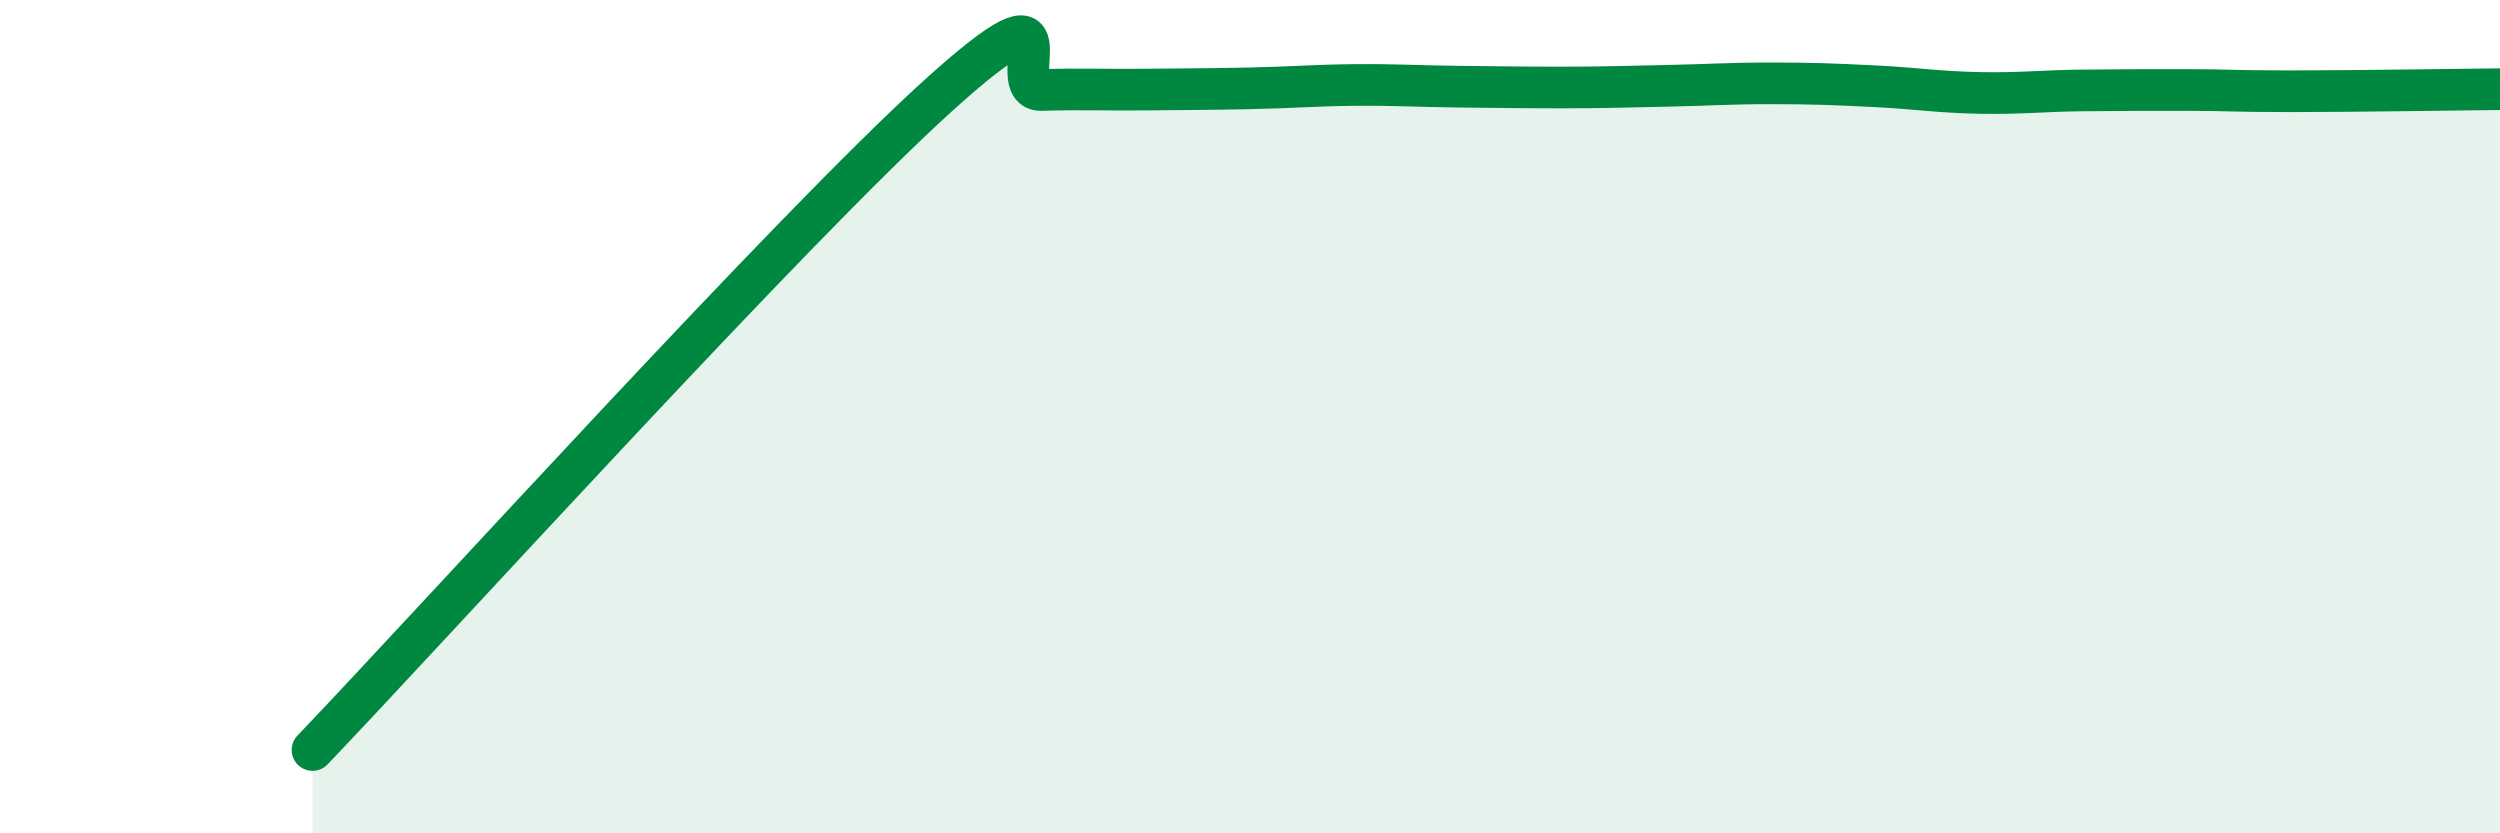
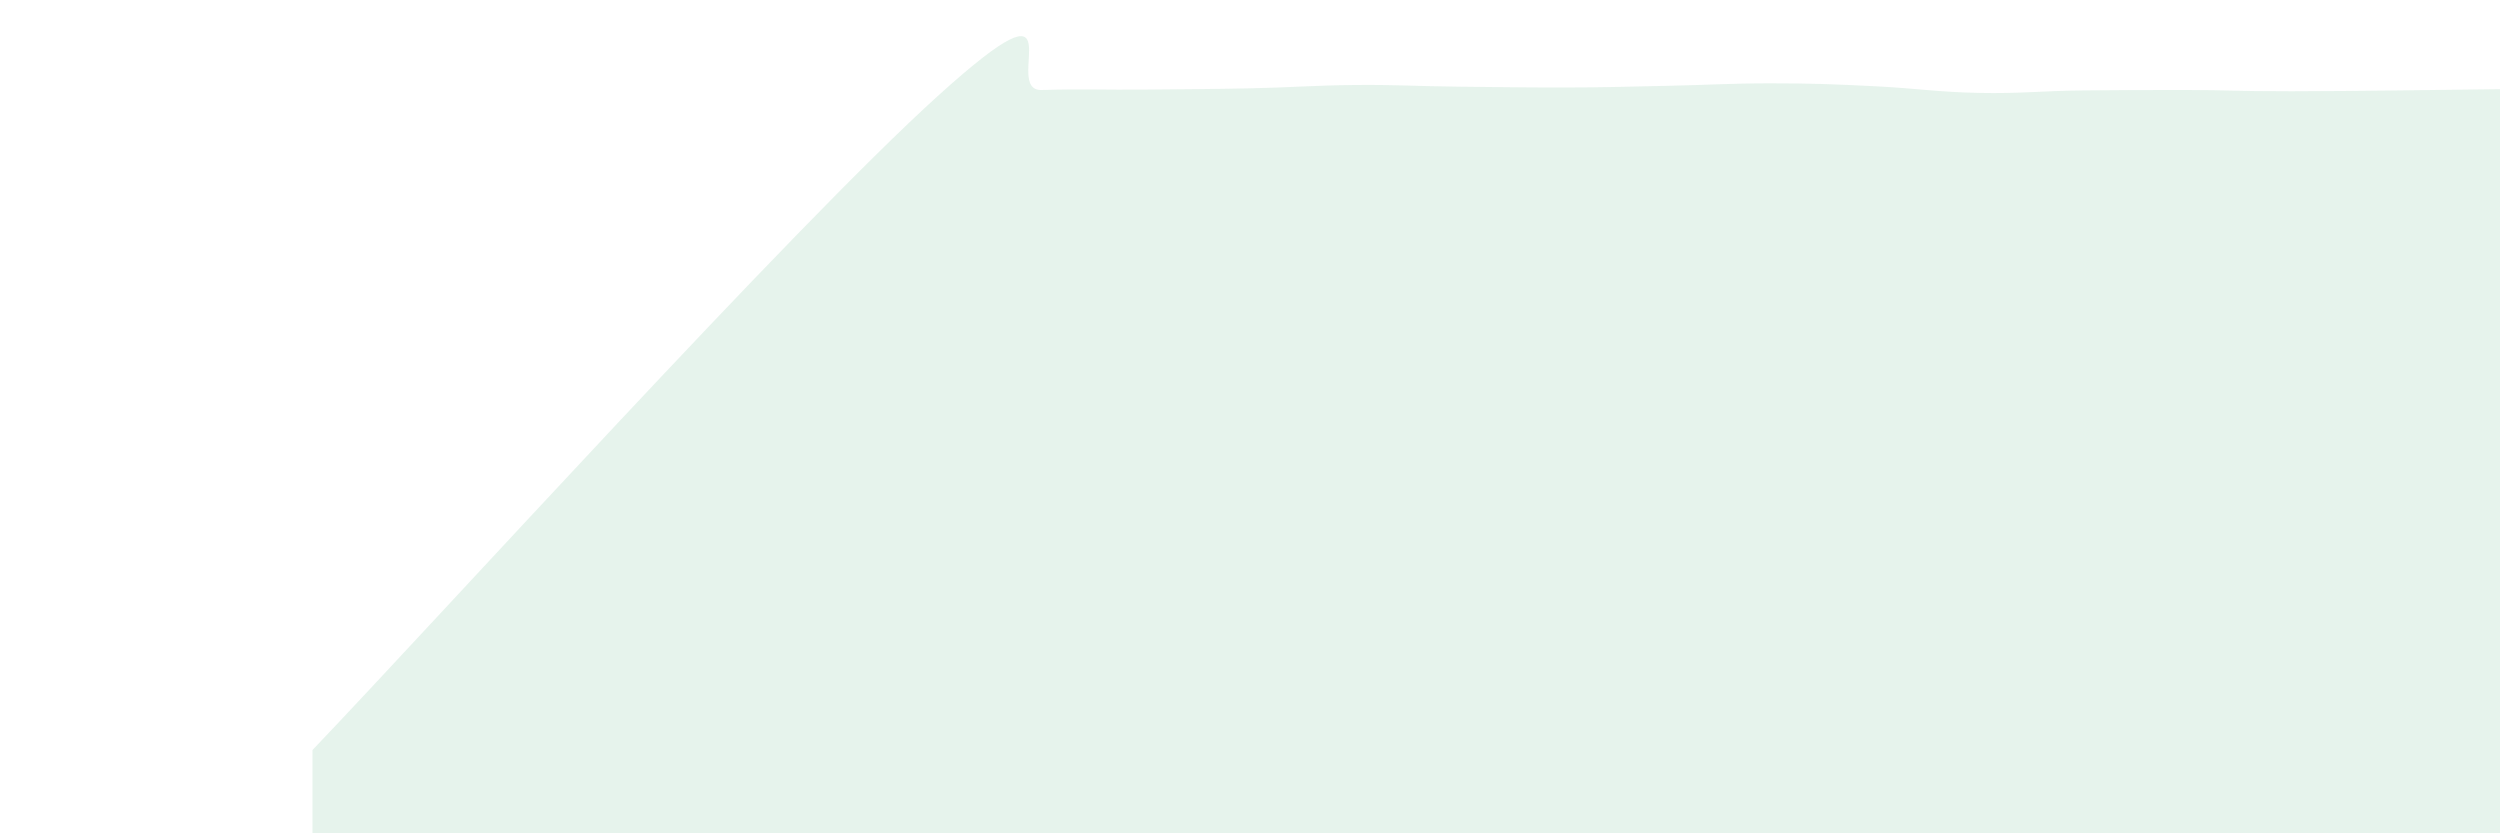
<svg xmlns="http://www.w3.org/2000/svg" width="60" height="20" viewBox="0 0 60 20">
  <path d="M 7.5,18 C 10.5,14.86 19,5.48 22.5,2.31 C 26,-0.86 24,2.19 25,2.16 C 26,2.13 26.5,2.16 27.5,2.15 C 28.5,2.14 29,2.14 30,2.12 C 31,2.1 31.5,2.05 32.5,2.04 C 33.5,2.03 34,2.07 35,2.08 C 36,2.09 36.5,2.1 37.5,2.1 C 38.5,2.1 39,2.08 40,2.06 C 41,2.04 41.5,2 42.5,2 C 43.5,2 44,2.02 45,2.07 C 46,2.12 46.5,2.21 47.5,2.23 C 48.5,2.25 49,2.18 50,2.17 C 51,2.16 51.5,2.16 52.5,2.16 C 53.5,2.16 53.5,2.19 55,2.19 C 56.5,2.19 59,2.15 60,2.14L60 20L7.5 20Z" fill="#008740" opacity="0.1" stroke-linecap="round" stroke-linejoin="round" />
-   <path d="M 7.5,18 C 10.5,14.86 19,5.48 22.5,2.31 C 26,-0.86 24,2.19 25,2.16 C 26,2.13 26.5,2.16 27.5,2.15 C 28.5,2.14 29,2.14 30,2.12 C 31,2.1 31.5,2.05 32.5,2.04 C 33.5,2.03 34,2.07 35,2.08 C 36,2.09 36.5,2.1 37.5,2.1 C 38.5,2.1 39,2.08 40,2.06 C 41,2.04 41.5,2 42.5,2 C 43.5,2 44,2.02 45,2.07 C 46,2.12 46.5,2.21 47.5,2.23 C 48.5,2.25 49,2.18 50,2.17 C 51,2.16 51.5,2.16 52.5,2.16 C 53.5,2.16 53.5,2.19 55,2.19 C 56.5,2.19 59,2.15 60,2.14" stroke="#008740" stroke-width="1" fill="none" stroke-linecap="round" stroke-linejoin="round" />
</svg>